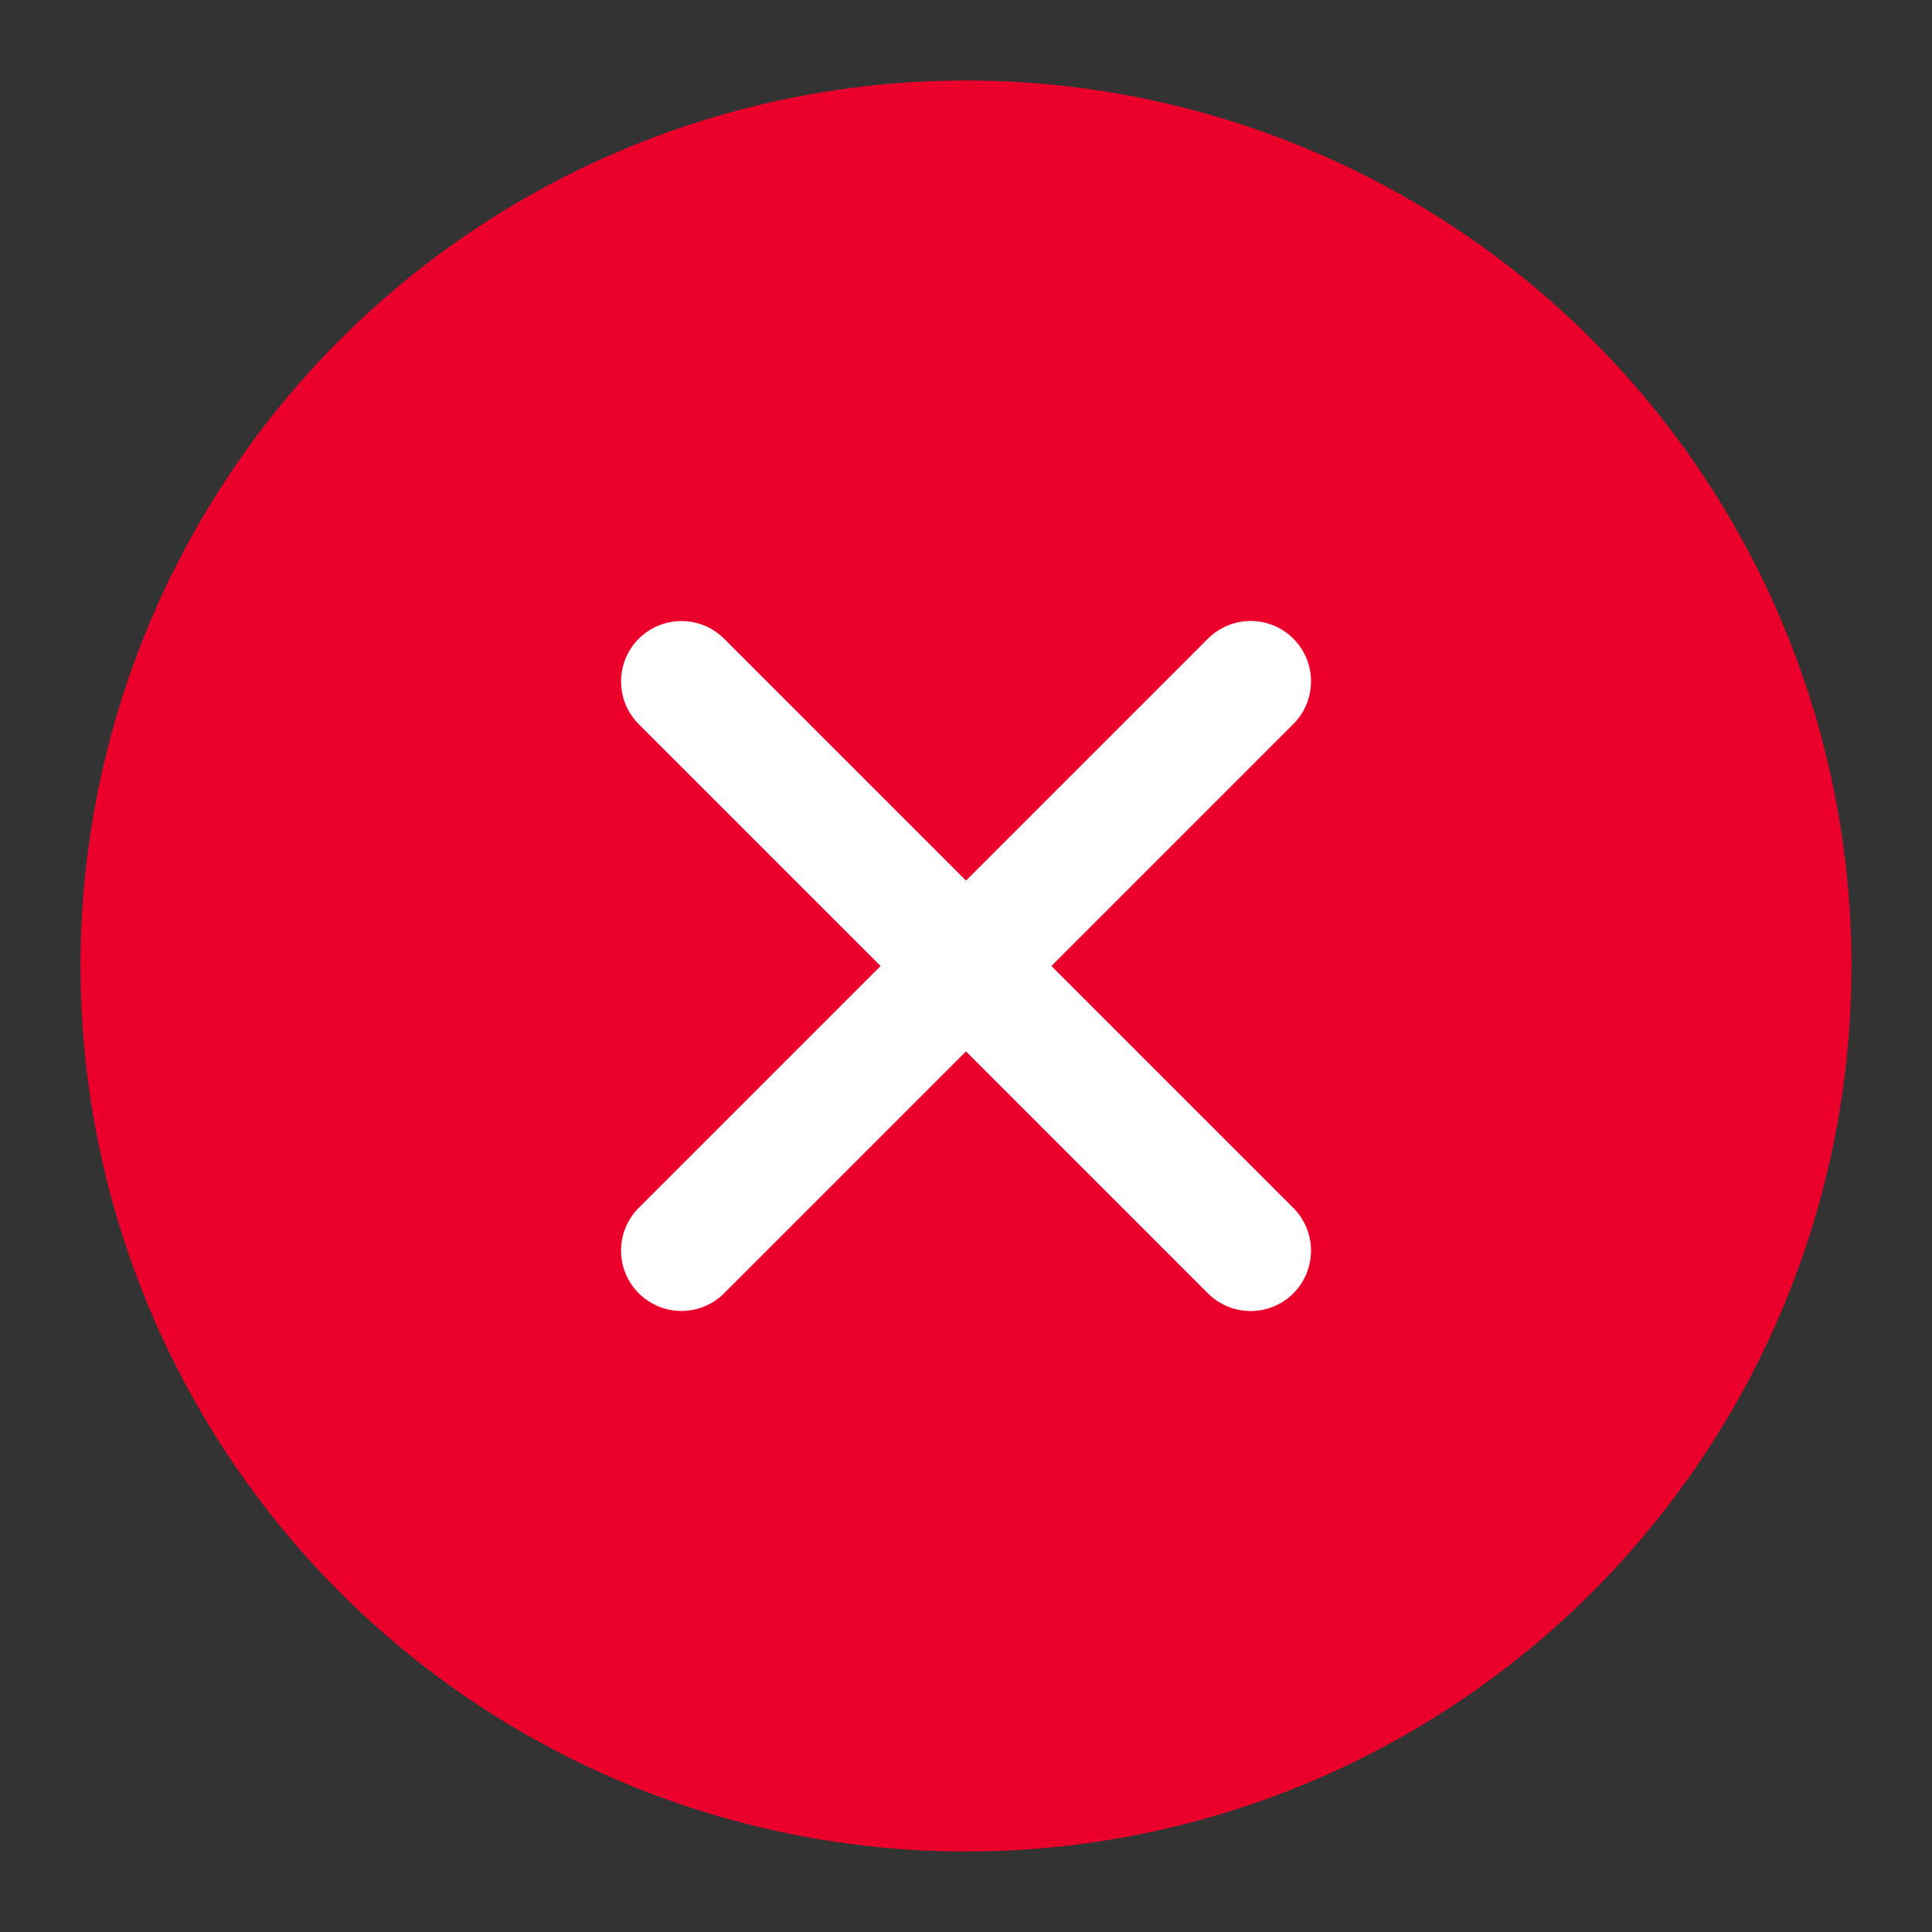
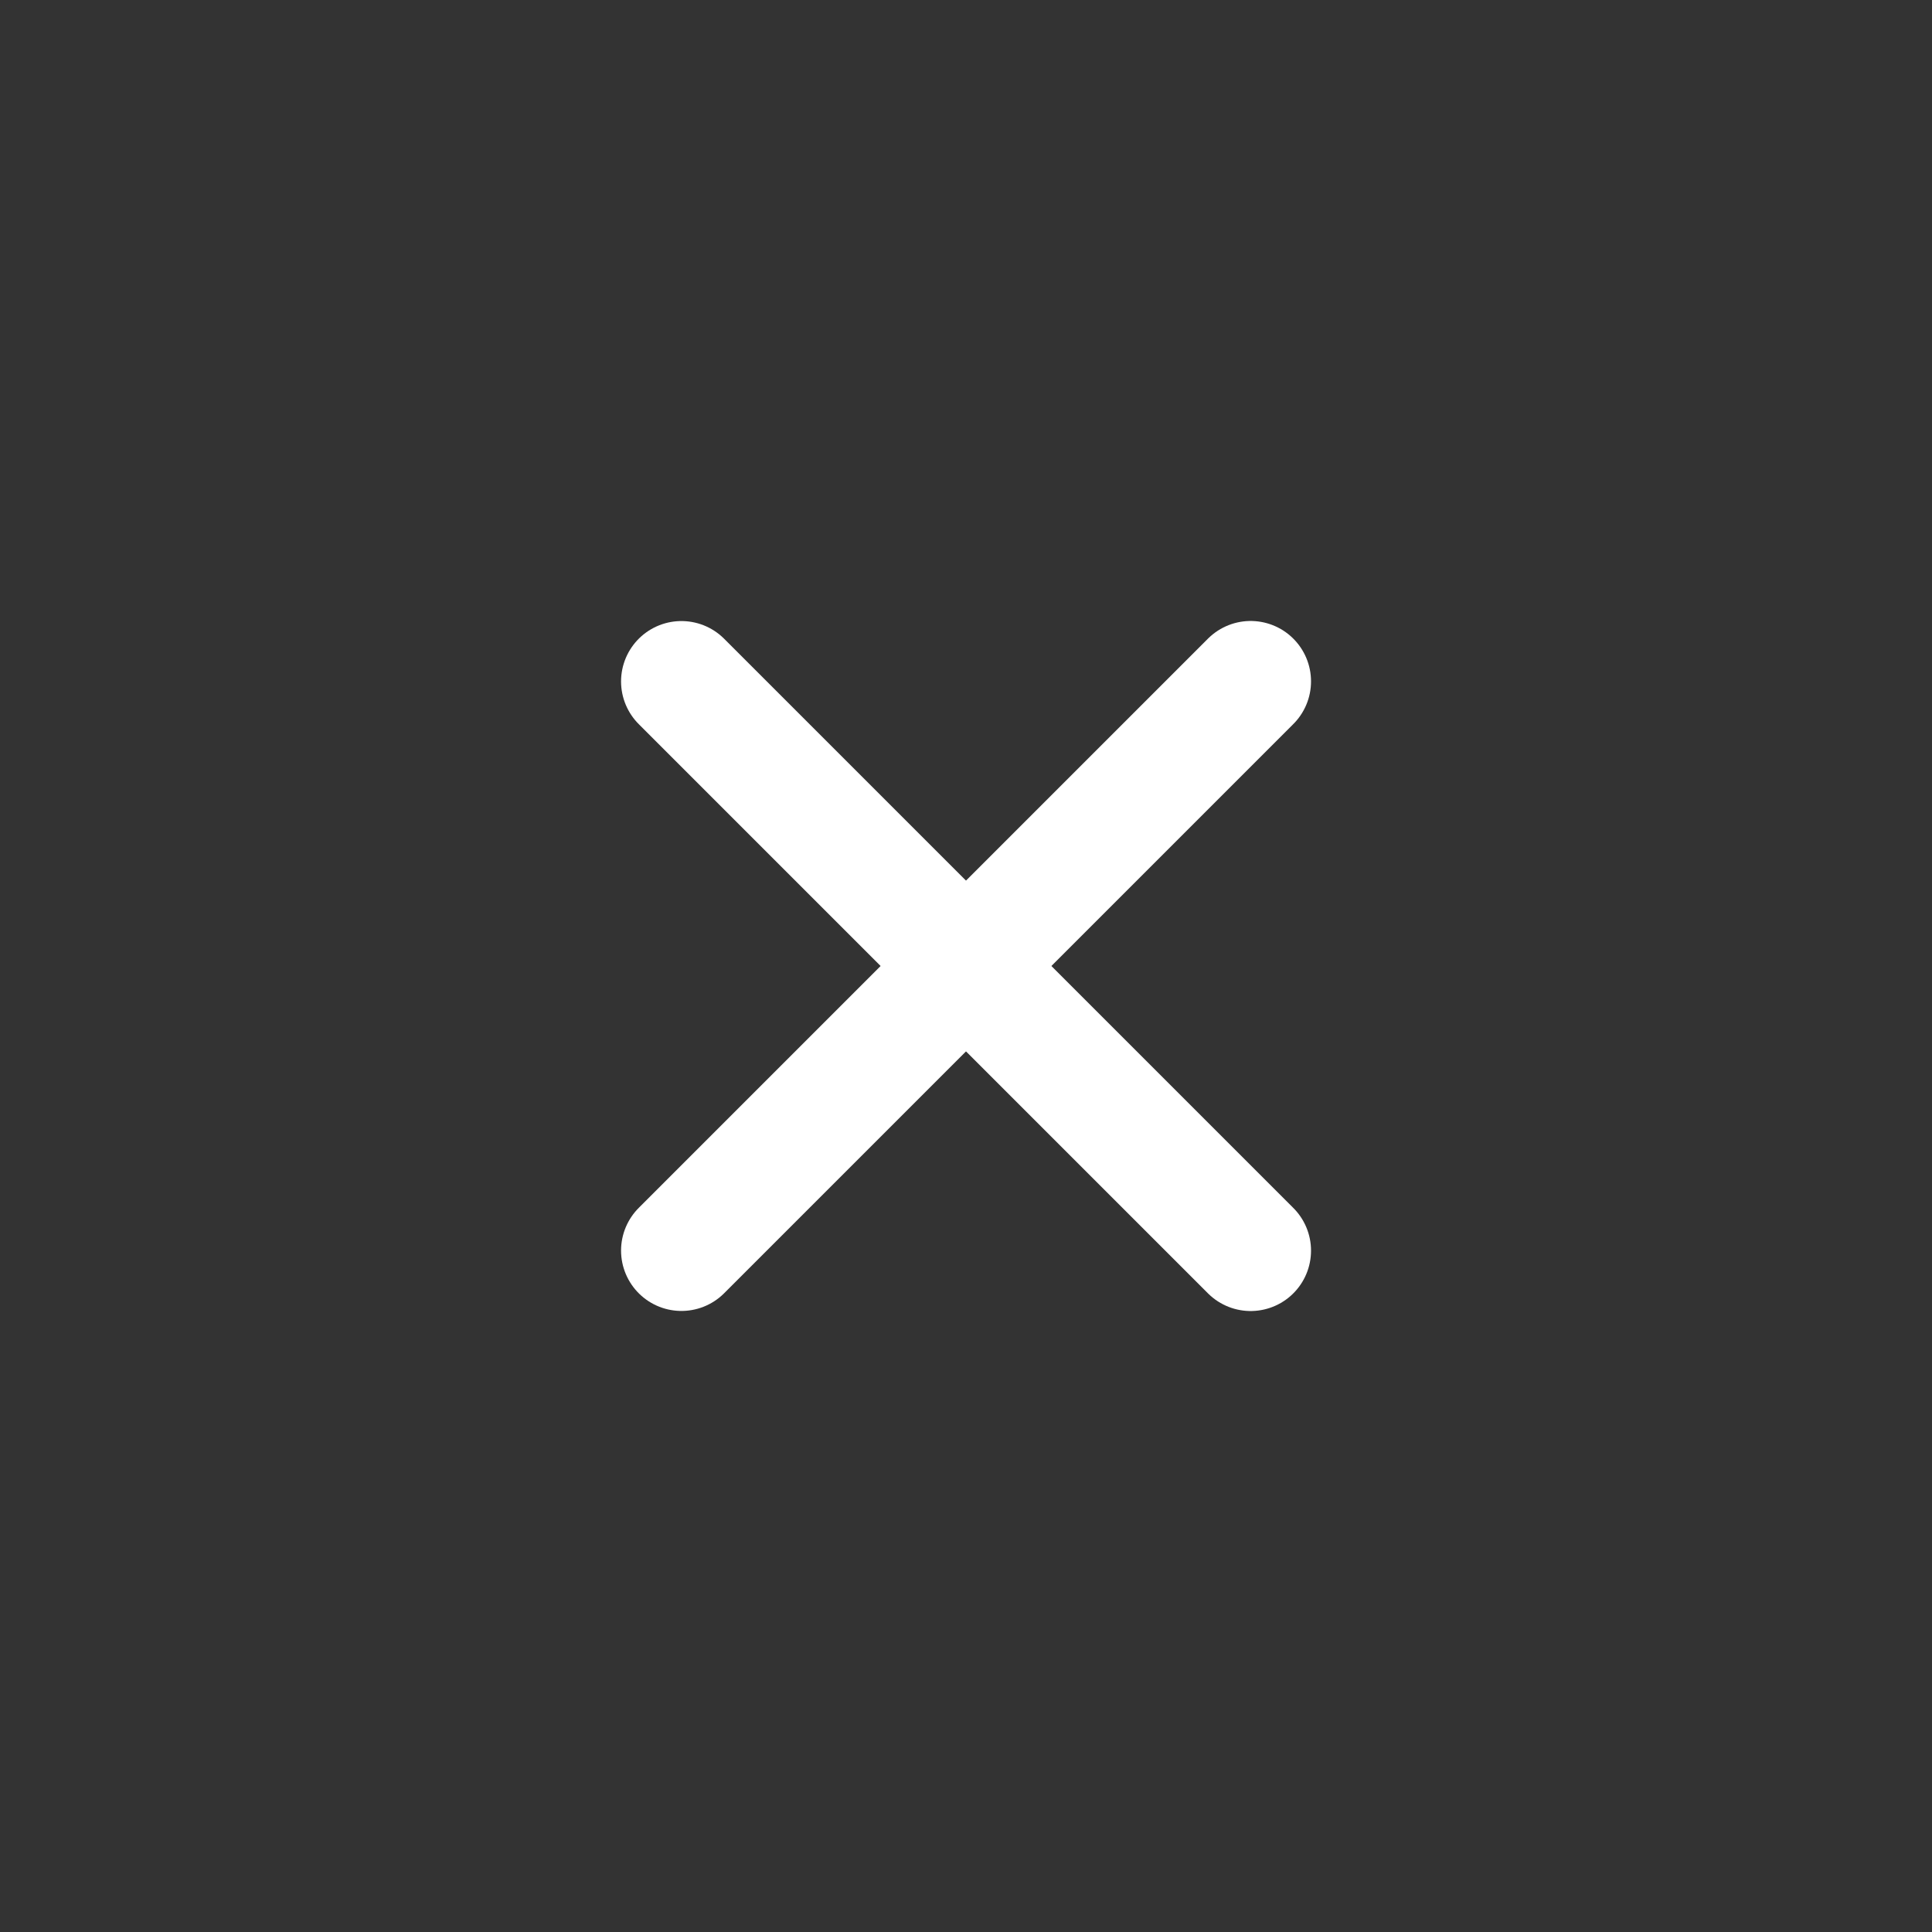
<svg xmlns="http://www.w3.org/2000/svg" width="24" height="24" viewBox="0 0 24 24" fill="none">
  <rect x="0" y="0" width="24" height="24" fill="#333333" stroke="none" />
-   <circle cx="12" cy="12" r="11" fill="#EA002A" />
  <path d="M8.465 15.535L15.536 8.464" stroke="white" stroke-width="1.5" stroke-linecap="round" />
  <path d="M8.465 8.465L15.536 15.536" stroke="white" stroke-width="1.5" stroke-linecap="round" />
</svg>